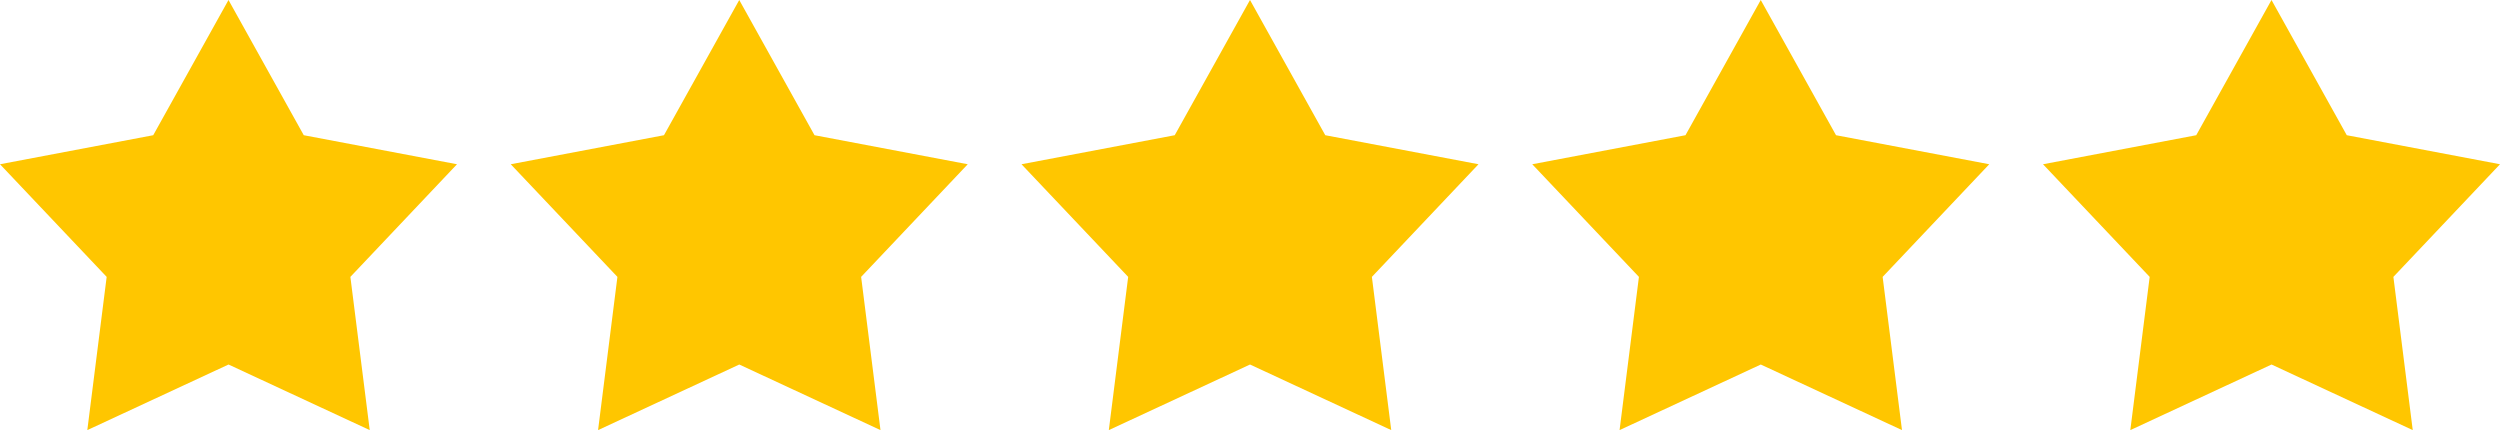
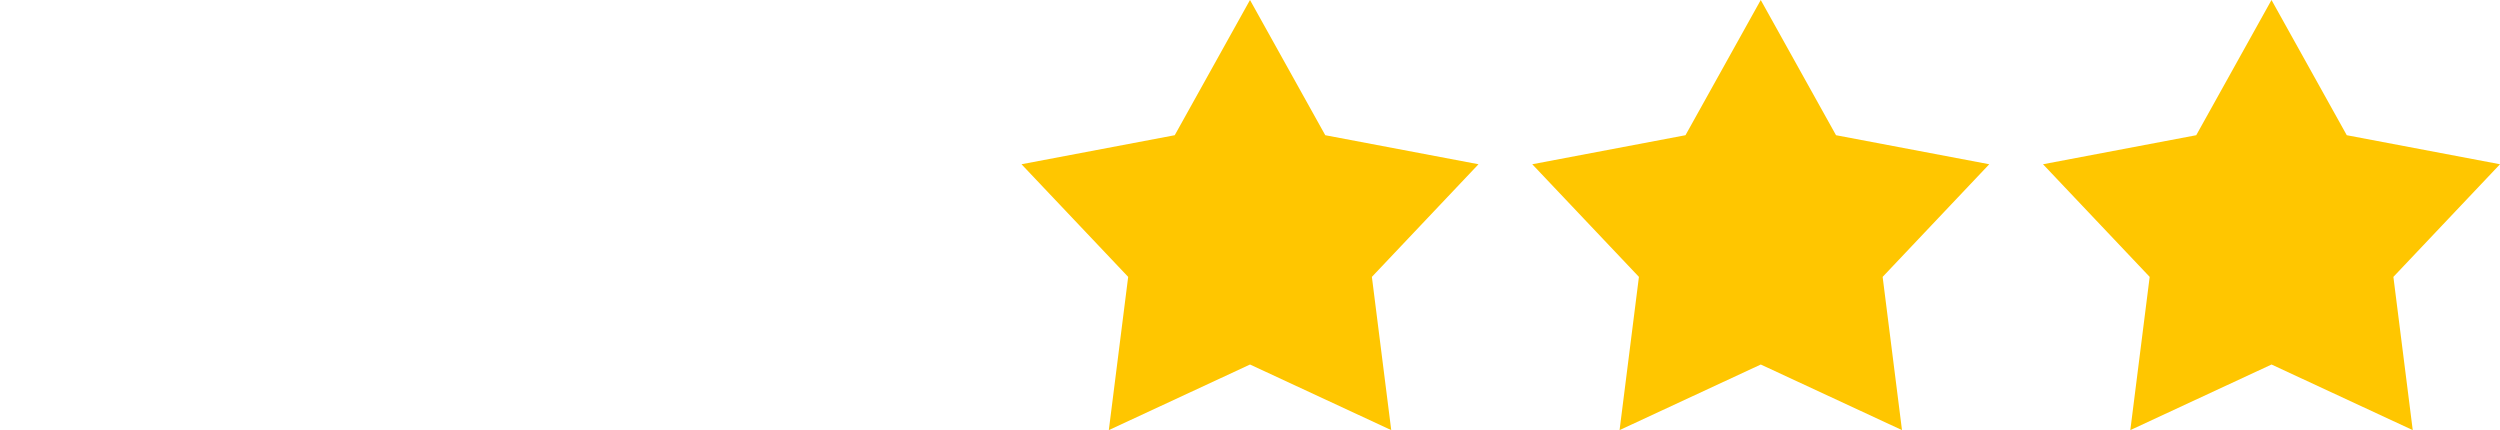
<svg xmlns="http://www.w3.org/2000/svg" id="Группа_1" data-name="Группа 1" width="93" height="16">
  <defs>
    <style>.cls-1{fill:#ffc600;fill-rule:evenodd}</style>
  </defs>
-   <path class="cls-1" d="M542.5 2459l2.8 5.03 5.7 1.08-3.966 4.19.72 5.7-5.253-2.44-5.253 2.44.72-5.7-3.968-4.19 5.7-1.08 2.8-5.03" transform="translate(-534 -2459)" />
-   <path id="Shape_6_копия" data-name="Shape 6 копия" class="cls-1" d="M561.5 2459l2.8 5.03 5.7 1.08-3.966 4.19.72 5.7-5.253-2.44-5.253 2.44.72-5.7-3.968-4.19 5.7-1.08 2.8-5.03" transform="translate(-534 -2459)" />
  <path id="Shape_6_копия_2" data-name="Shape 6 копия 2" class="cls-1" d="M580.5 2459l2.8 5.03 5.7 1.08-3.966 4.19.72 5.7-5.253-2.44-5.253 2.44.72-5.7-3.968-4.19 5.7-1.08 2.8-5.03" transform="translate(-534 -2459)" />
  <path id="Shape_6_копия_3" data-name="Shape 6 копия 3" class="cls-1" d="M599.5 2459l2.8 5.03 5.7 1.08-3.966 4.19.72 5.7-5.253-2.44-5.253 2.44.72-5.7-3.968-4.19 5.7-1.08 2.8-5.03" transform="translate(-534 -2459)" />
  <path id="Shape_6_копия_4" data-name="Shape 6 копия 4" class="cls-1" d="M618.5 2459l2.8 5.03 5.7 1.08-3.966 4.19.72 5.7-5.253-2.44-5.253 2.44.72-5.7-3.968-4.19 5.7-1.08 2.8-5.03" transform="translate(-534 -2459)" />
</svg>